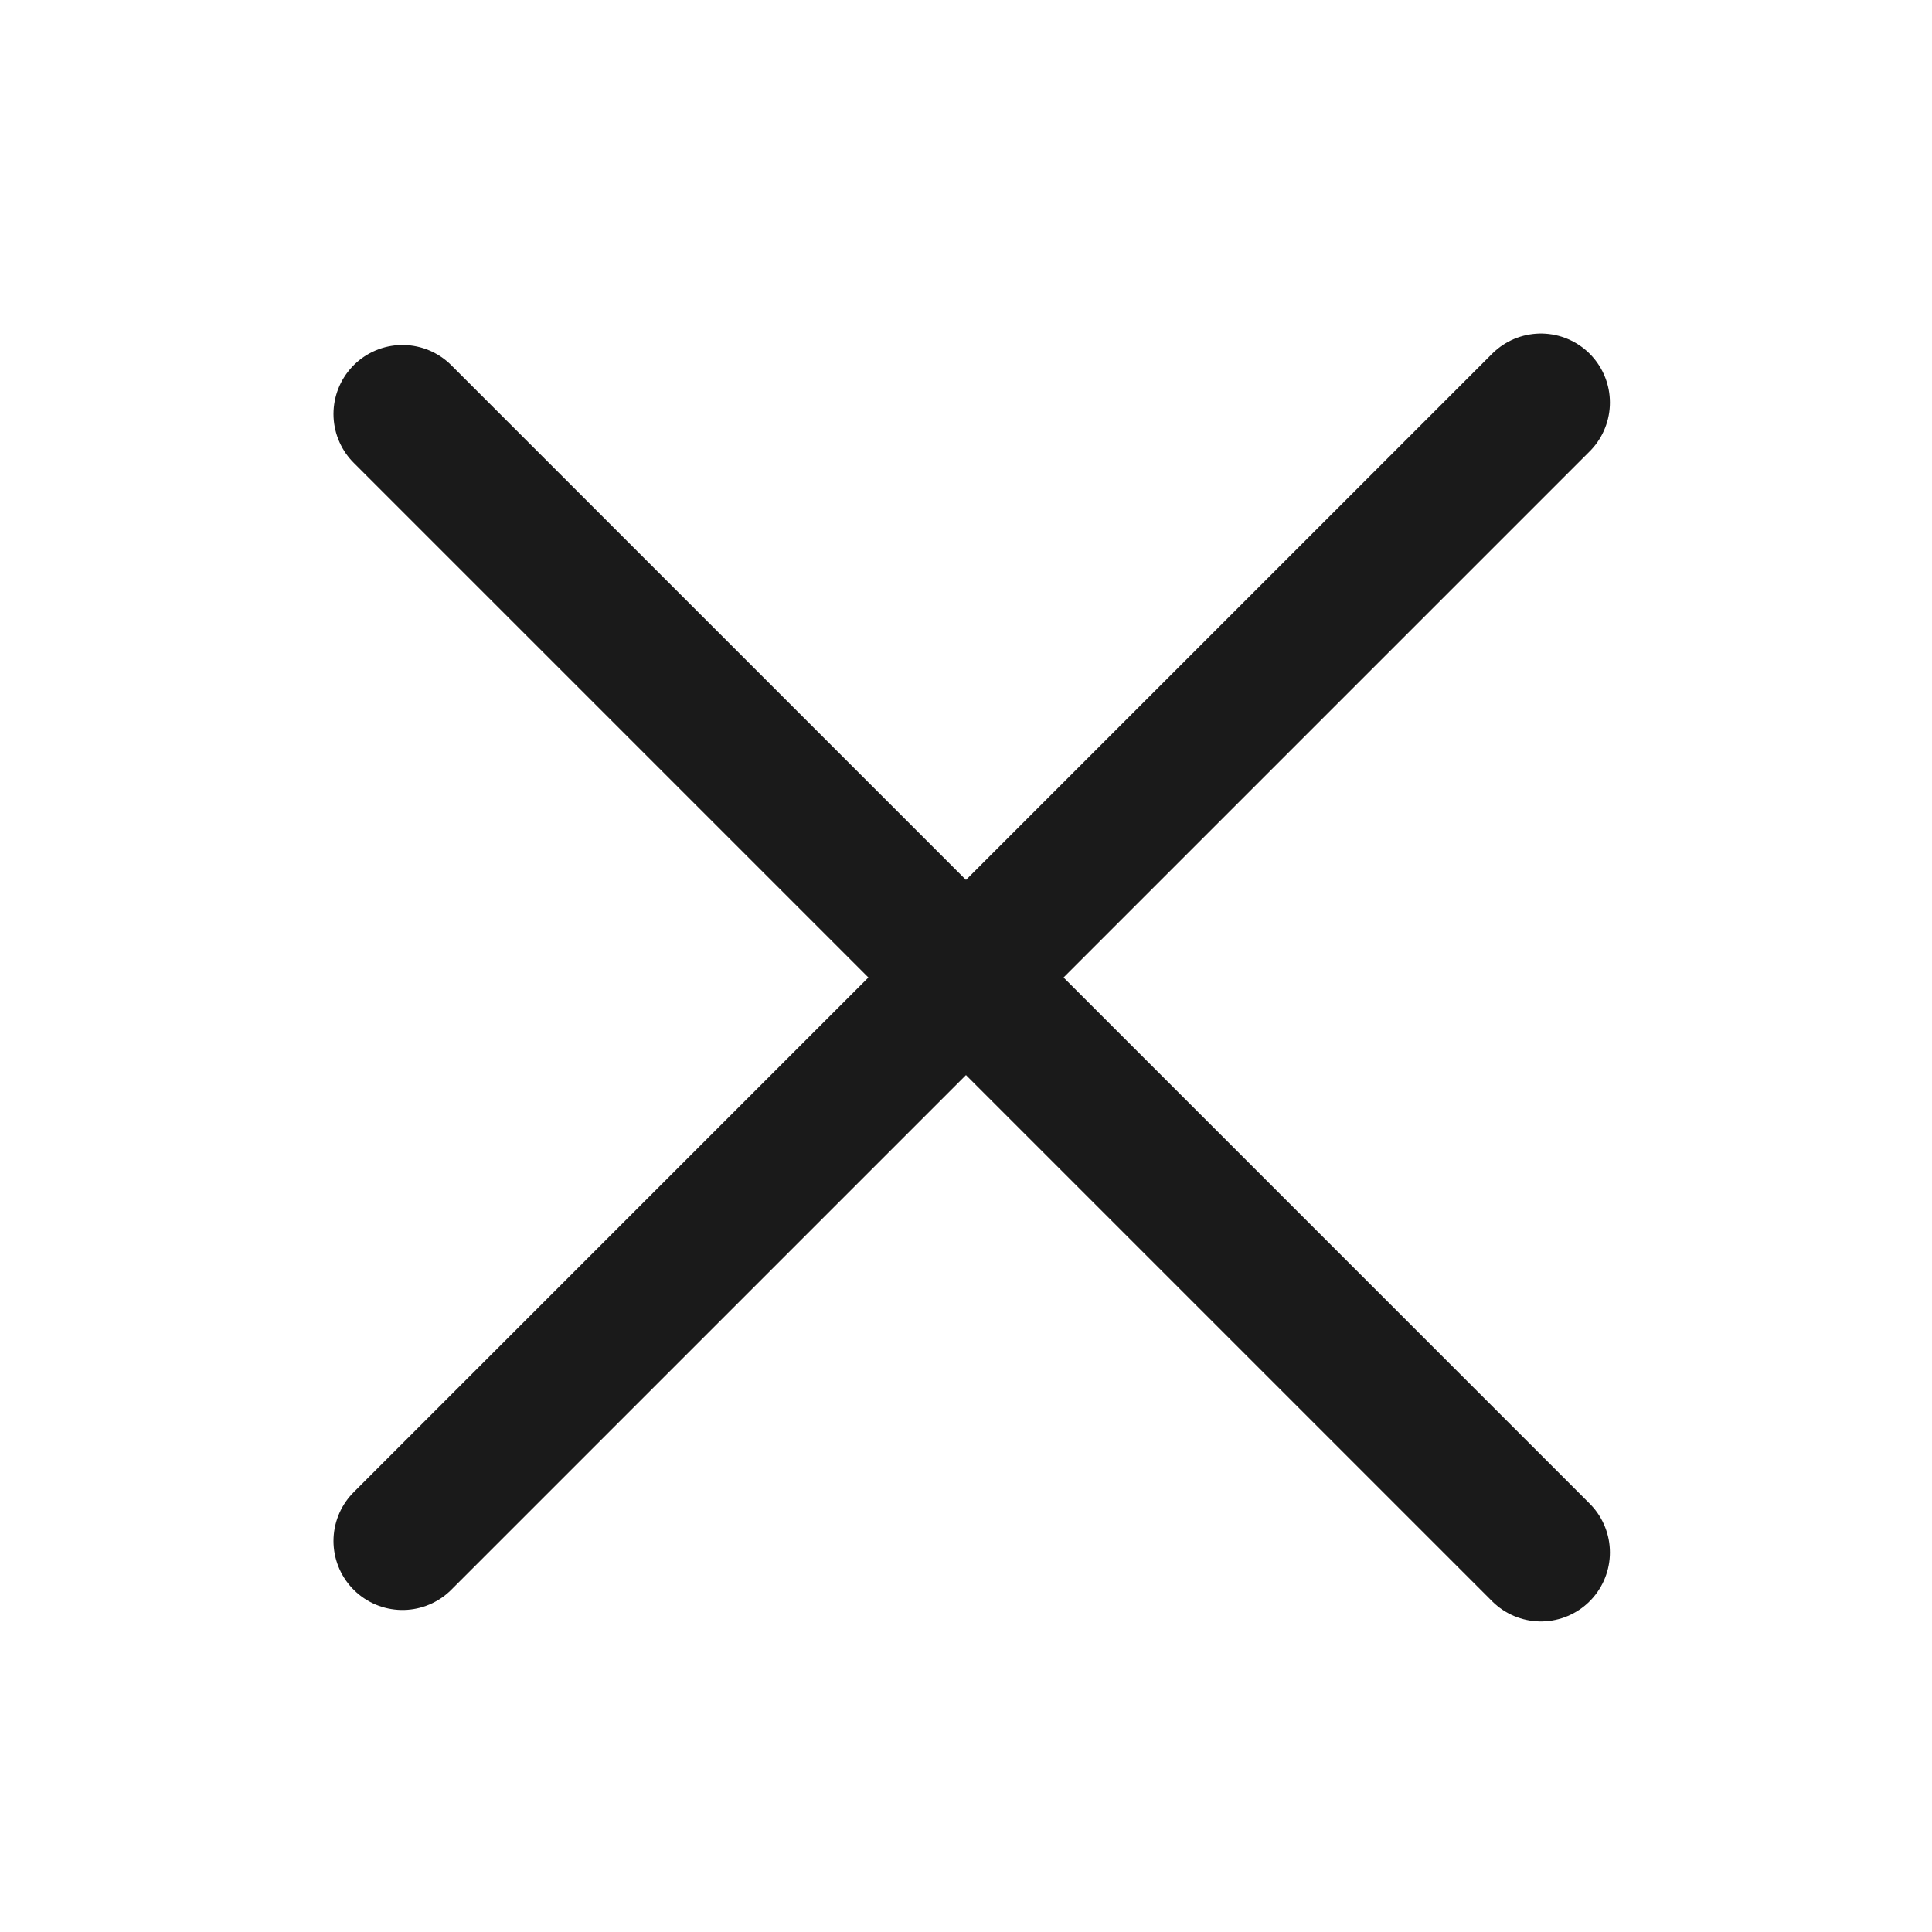
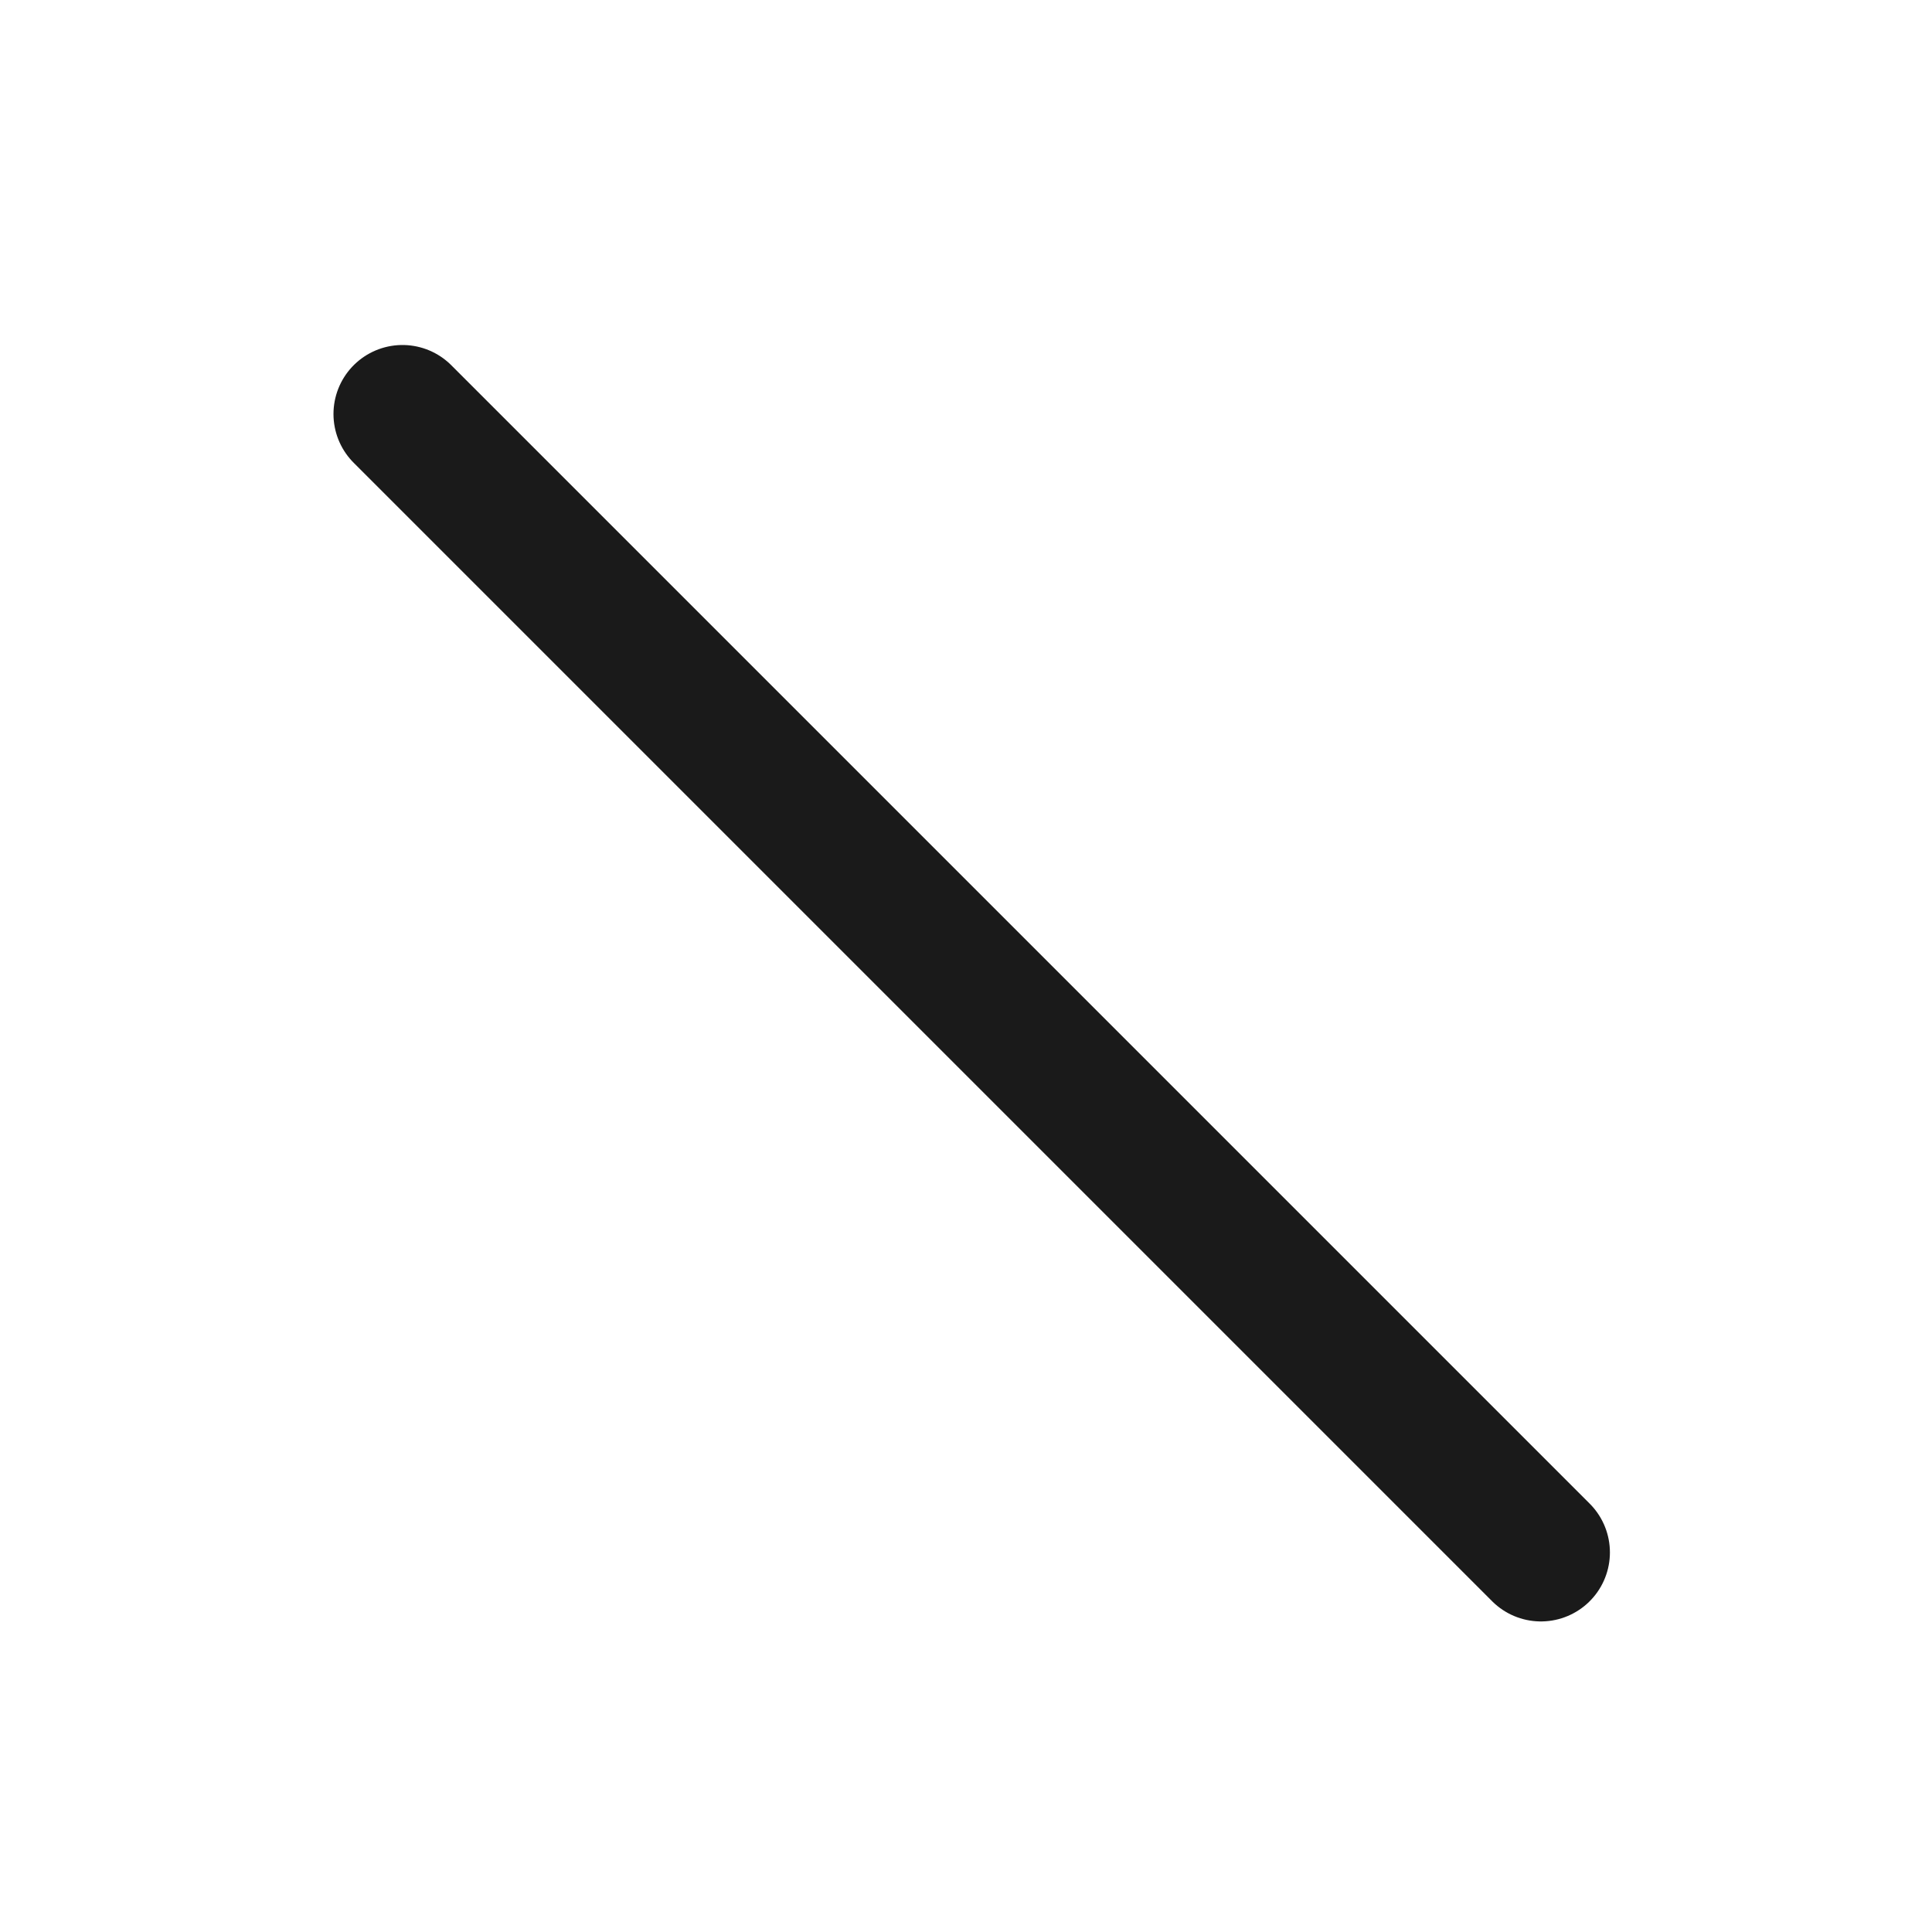
<svg xmlns="http://www.w3.org/2000/svg" width="28" height="28" viewBox="0 0 28 28" fill="none">
-   <path d="M5.833 22.333L22.332 5.834" stroke="#1A1A1A" stroke-width="2" stroke-linecap="round" stroke-linejoin="round" />
  <path d="M5.833 6L22.332 22.499" stroke="#1A1A1A" stroke-width="2" stroke-linecap="round" stroke-linejoin="round" />
</svg>